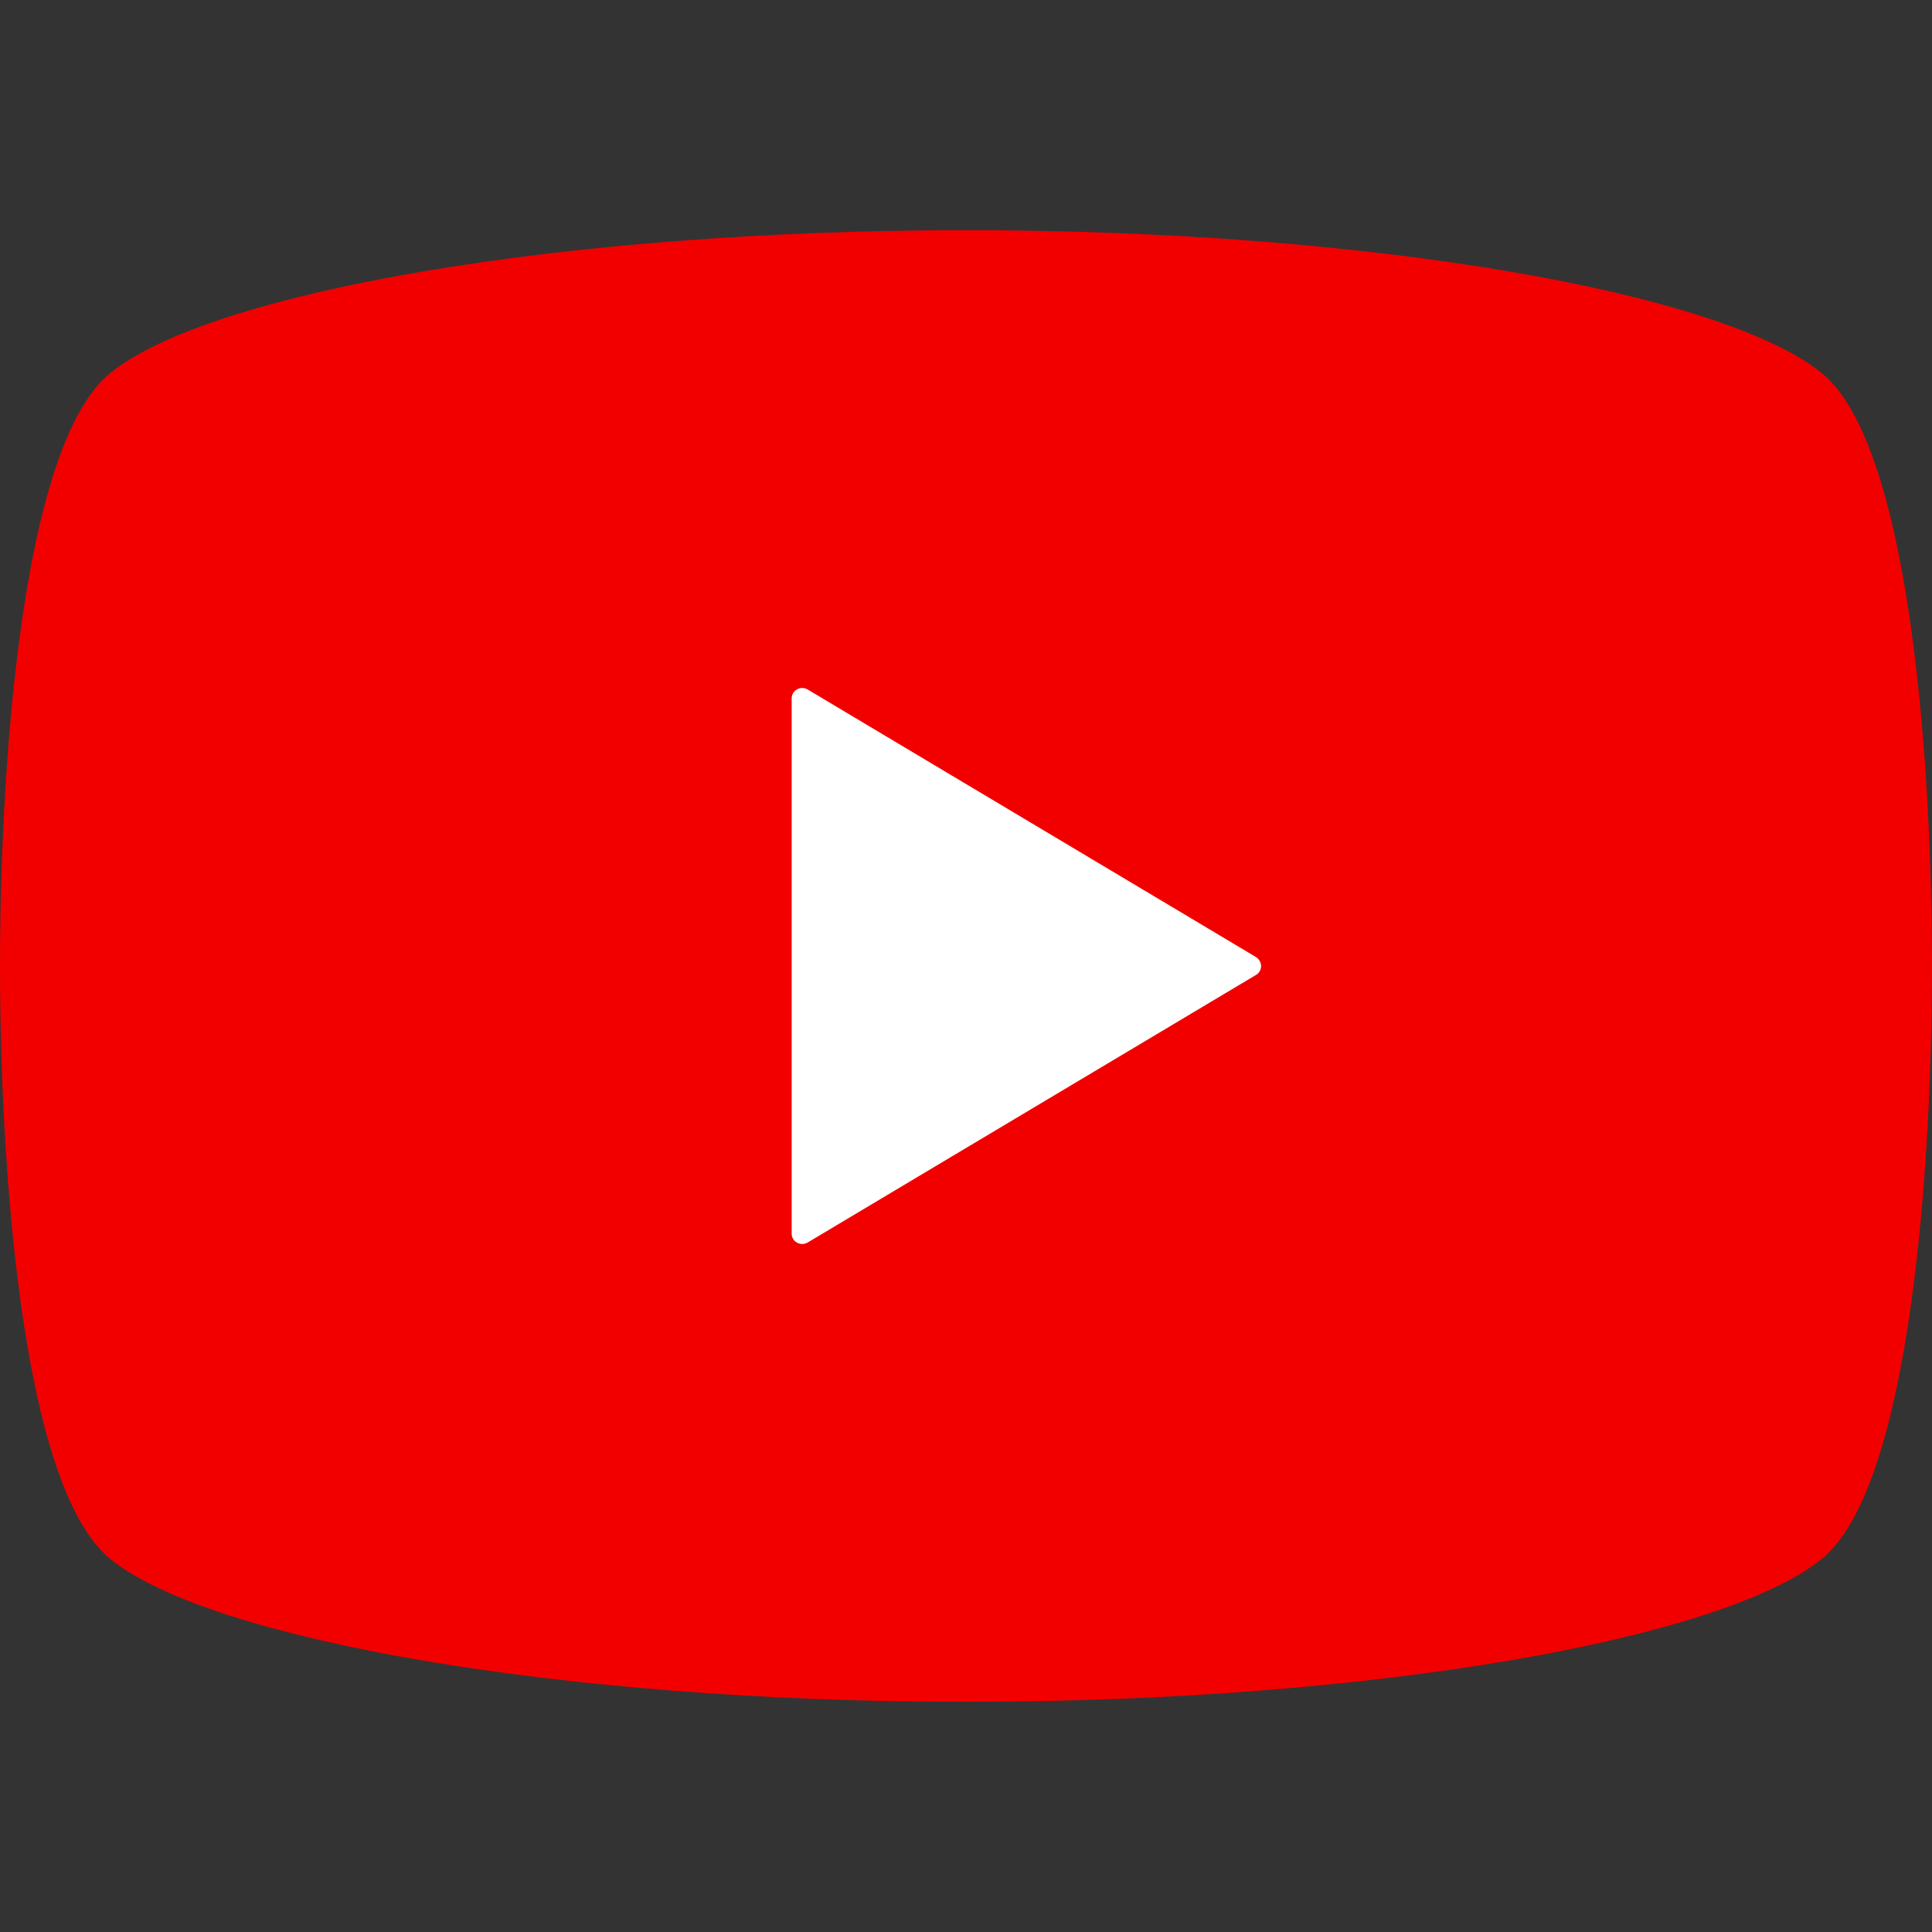
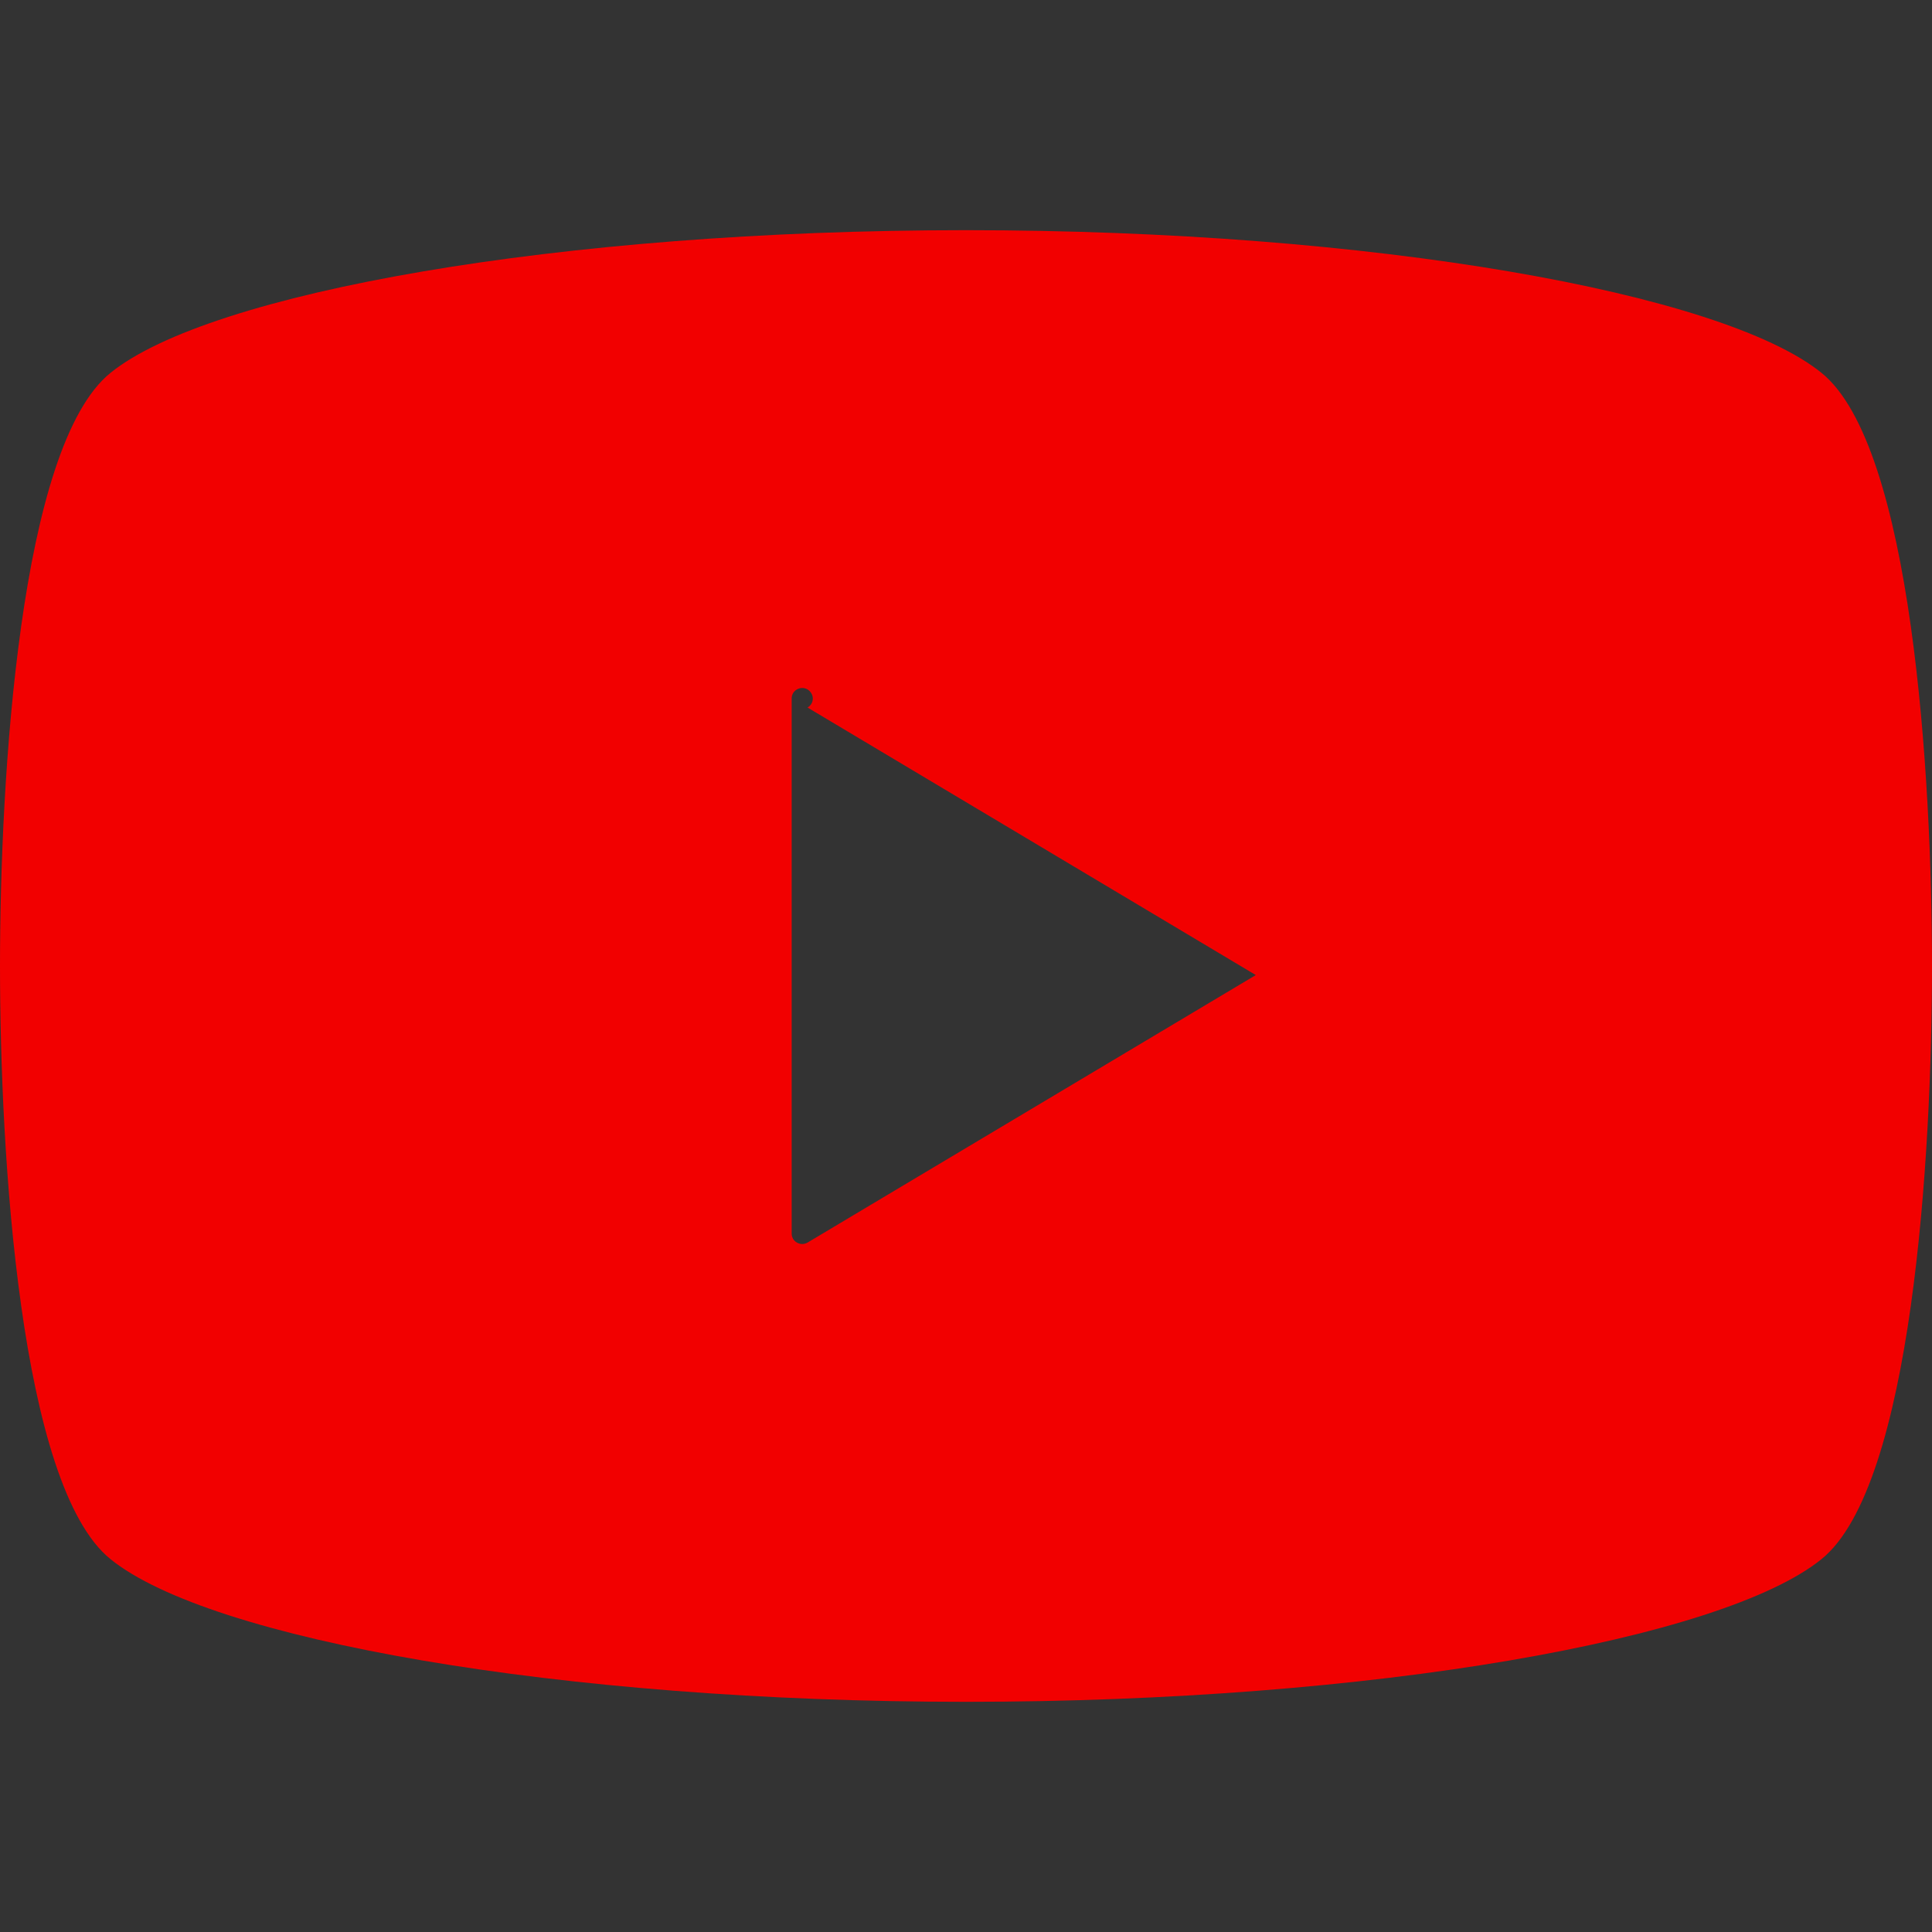
<svg xmlns="http://www.w3.org/2000/svg" viewBox="0 0 512 512">
  <rect x="0" y="0" width="512" height="512" fill="#333333" stroke="none" />
-   <path fill="#fff" d="M153 146.9h222v209H153z" />
-   <path d="M482.7 98.8C456.5 77.6 364 61 256 61S55.5 77.6 29.3 98.8C5.2 118.2 0 206.1 0 256s5.2 137.8 29.3 157.2C55.5 434.4 148 451 256 451s200.5-16.6 226.7-37.8C506.8 393.8 512 305.9 512 256s-5.2-137.8-29.3-157.2zM332.8 258.4L214 329.3c-.9.5-1.9.5-2.8 0s-1.4-1.4-1.4-2.4V185.1c0-1 .5-1.9 1.4-2.4s1.9-.5 2.8 0l118.8 70.9c.8.5 1.4 1.4 1.4 2.4s-.5 1.9-1.4 2.4z" fill="#f20000" />
+   <path d="M482.7 98.8C456.5 77.6 364 61 256 61S55.5 77.6 29.3 98.8C5.2 118.2 0 206.1 0 256s5.2 137.8 29.3 157.2C55.5 434.4 148 451 256 451s200.5-16.6 226.7-37.8C506.8 393.8 512 305.9 512 256s-5.2-137.8-29.3-157.2zM332.8 258.4L214 329.3c-.9.5-1.9.5-2.8 0s-1.4-1.4-1.4-2.4V185.1c0-1 .5-1.9 1.4-2.4s1.9-.5 2.8 0c.8.5 1.4 1.4 1.4 2.4s-.5 1.9-1.4 2.4z" fill="#f20000" />
</svg>